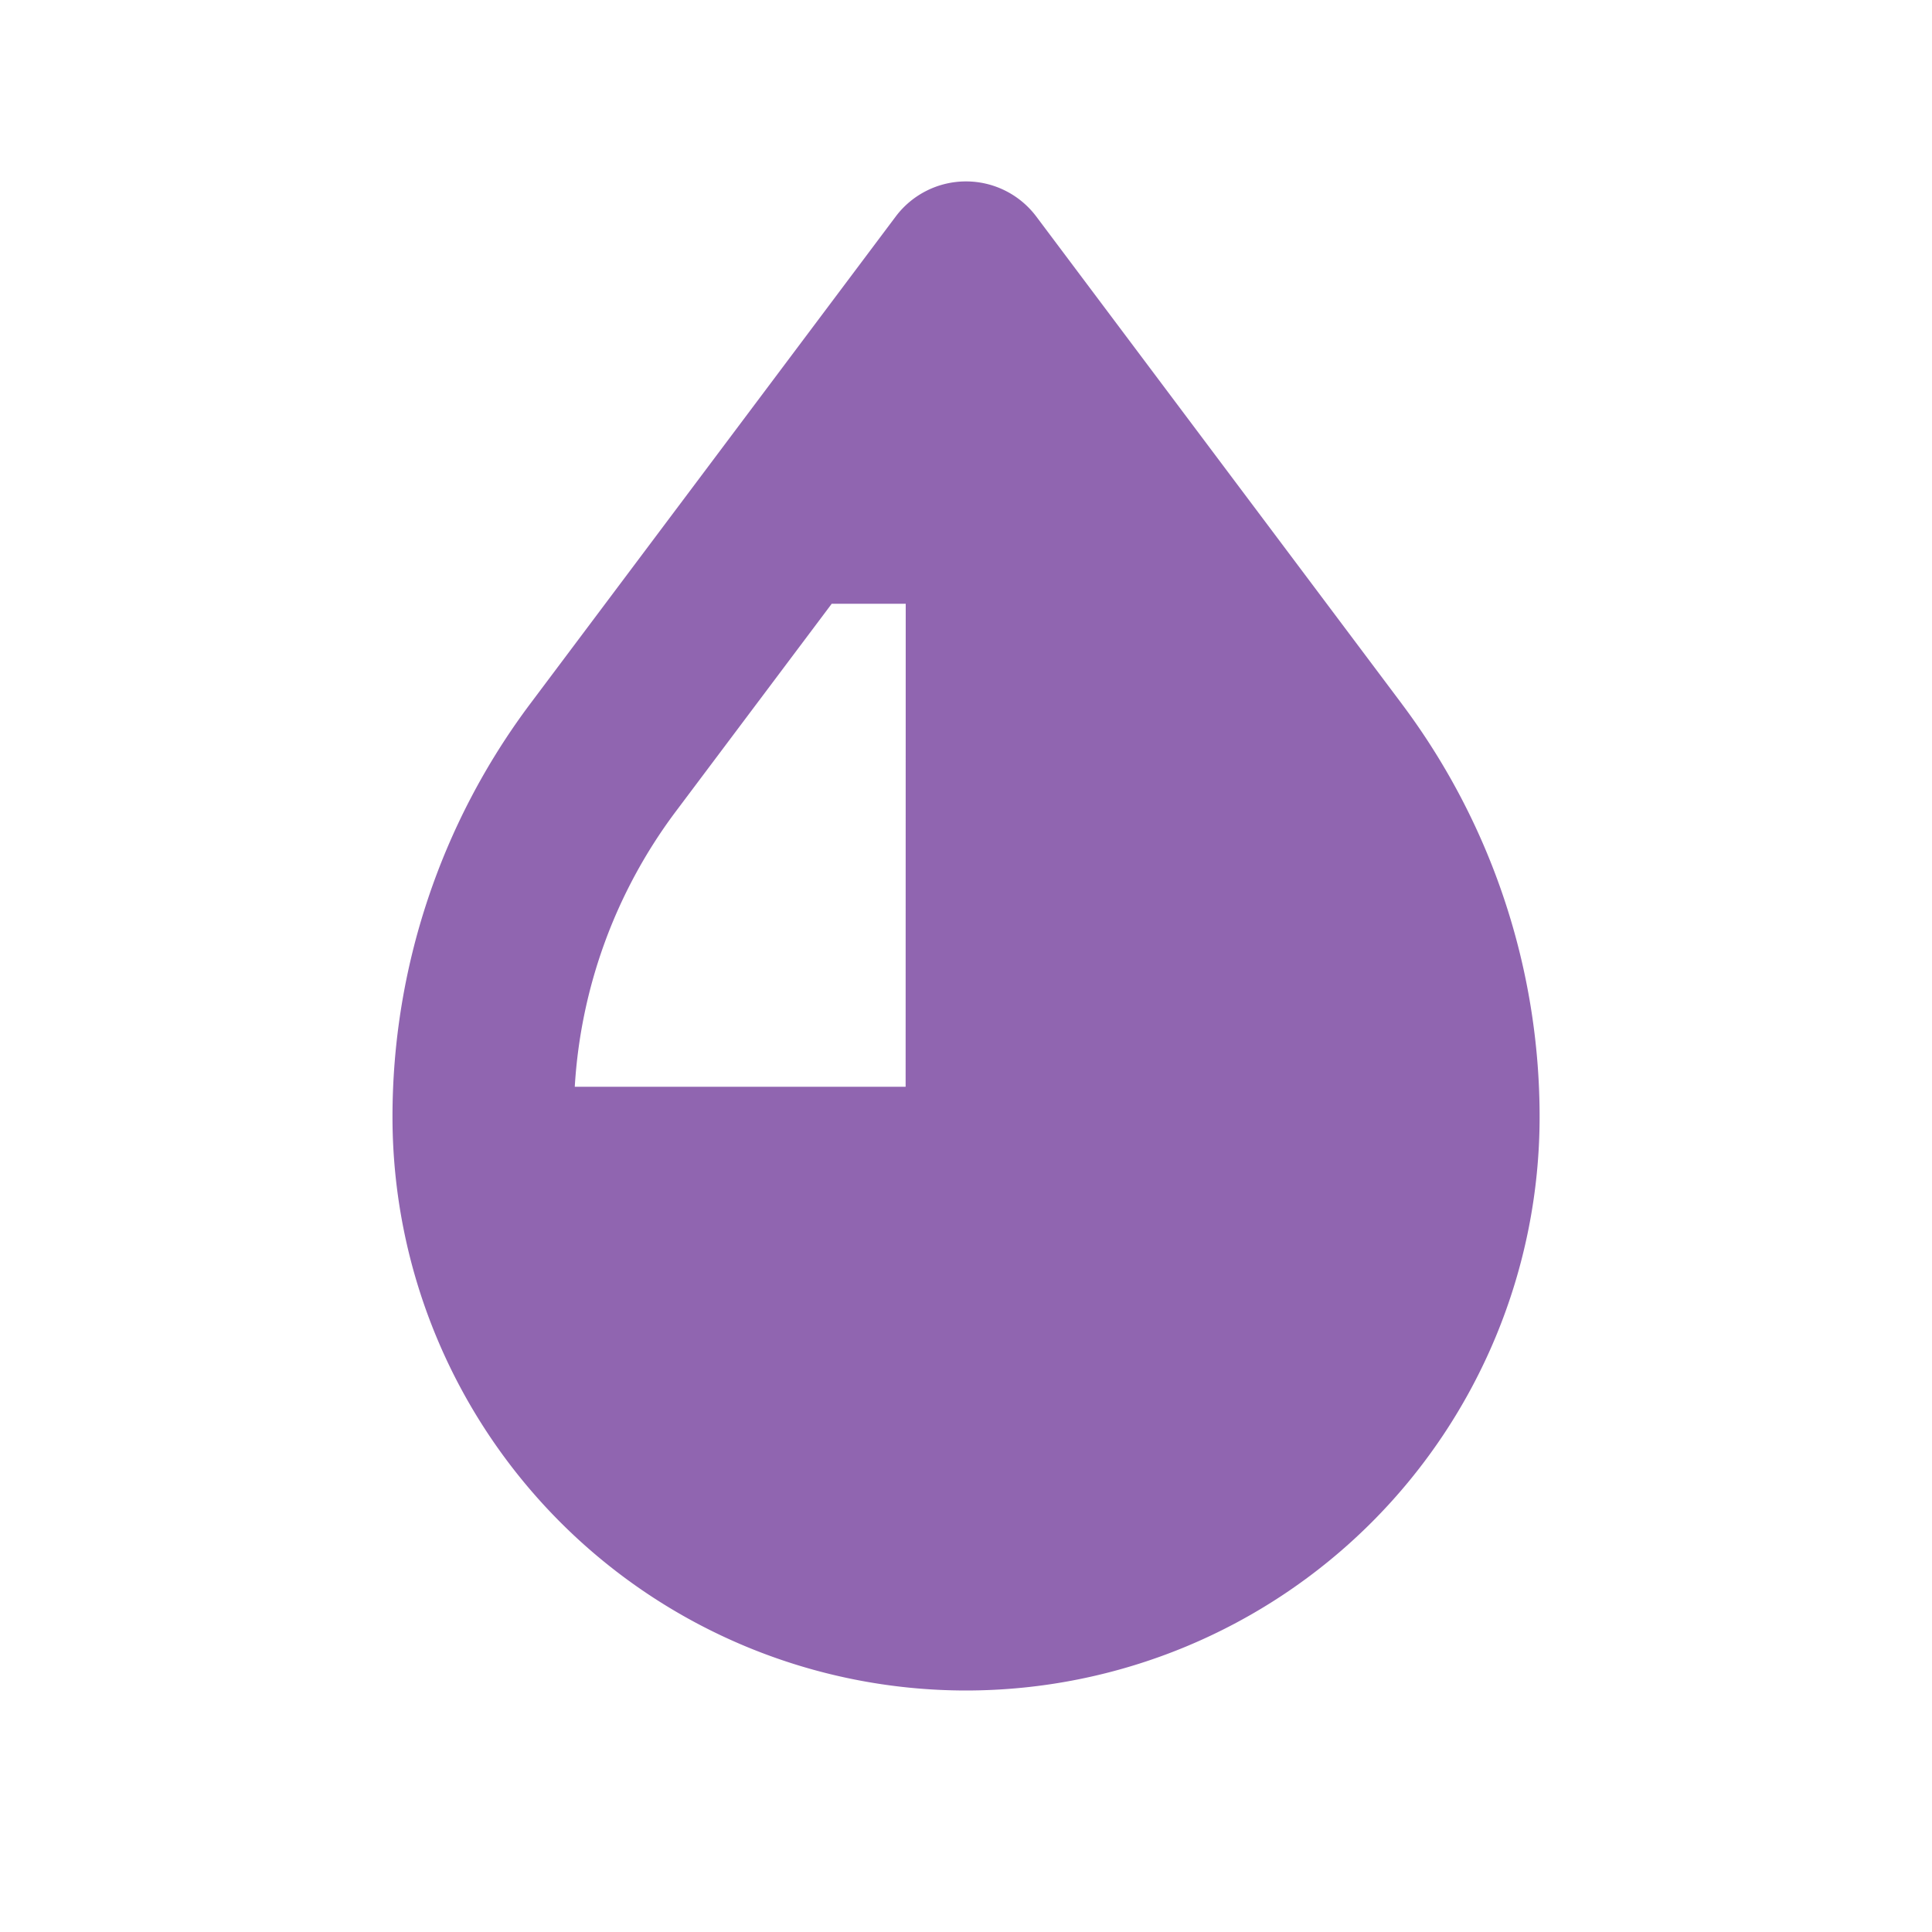
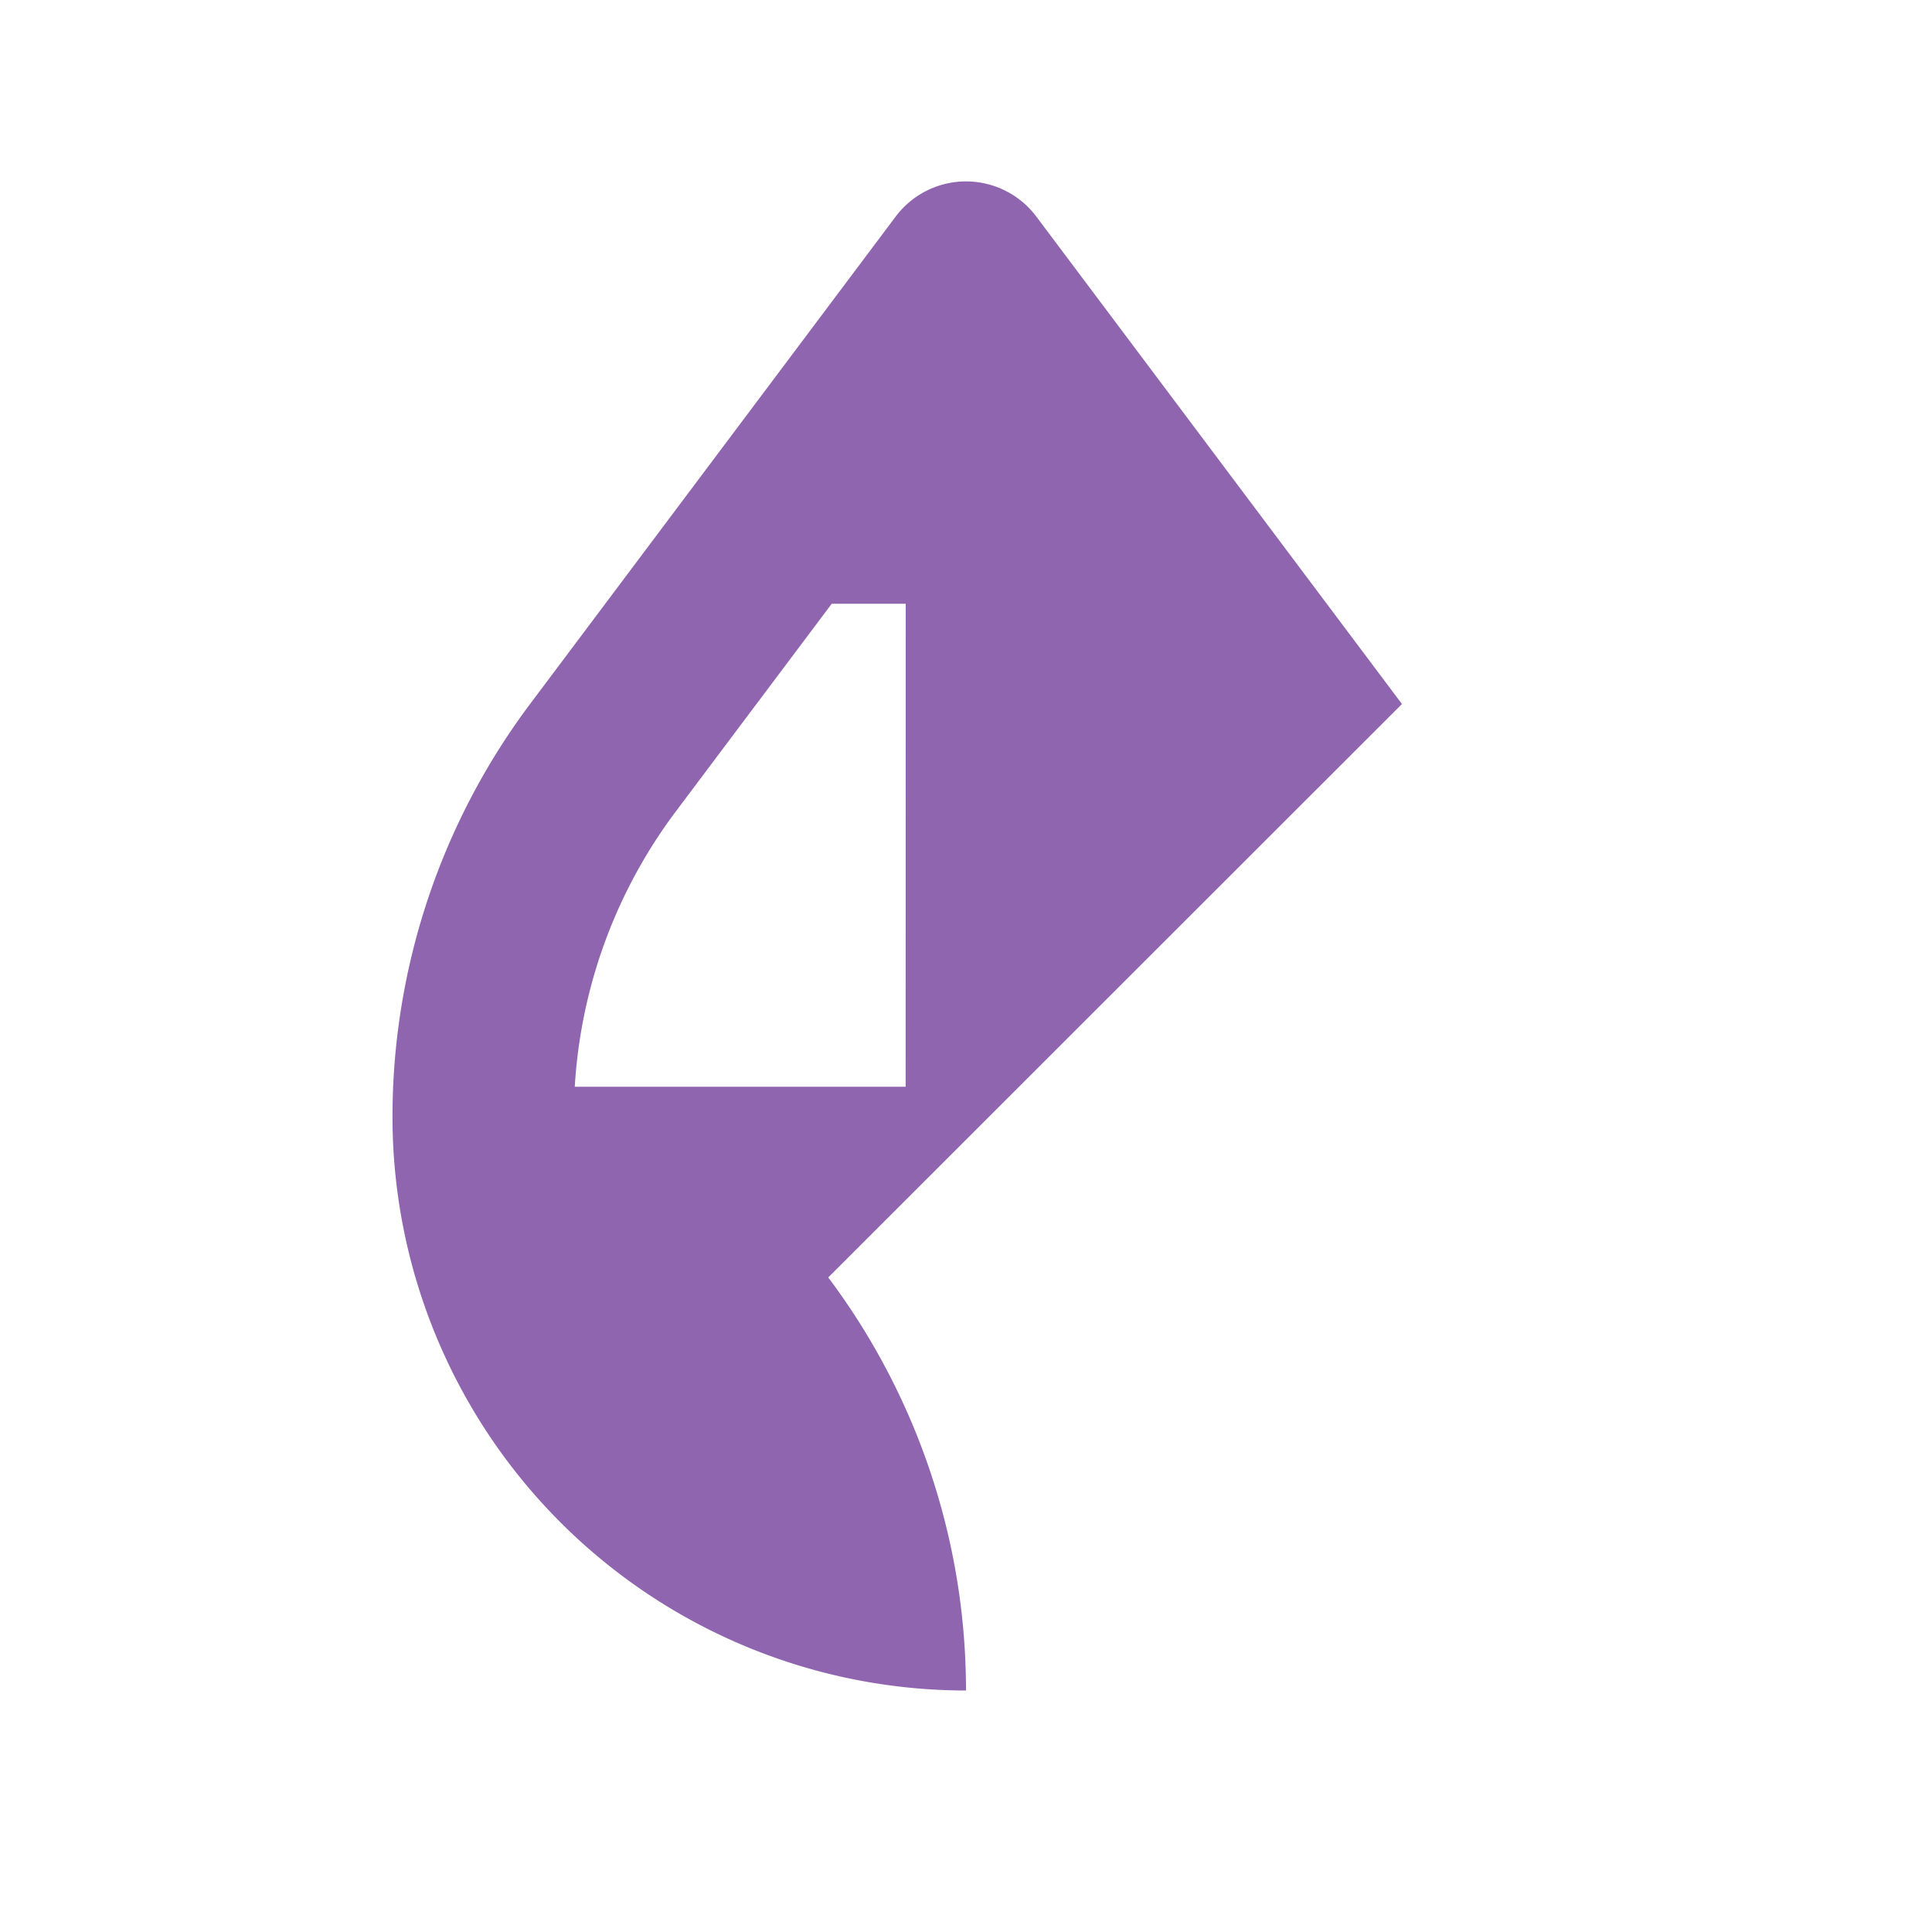
<svg xmlns="http://www.w3.org/2000/svg" viewBox="0 0 20 20" fill="#9065B0">
-   <path d="m14.513 7.288-3.788-5.05a.91.91 0 0 0-1.45 0l-3.788 5.05a7.13 7.13 0 0 0-1.424 4.275A5.94 5.94 0 0 0 10 17.5a5.94 5.94 0 0 0 5.938-5.937c0-1.541-.5-3.041-1.426-4.276M9.375 11.25H5.95a5.27 5.27 0 0 1 1.037-2.838L8.61 6.25h.766z" fill="#9065B0" />
+   <path d="m14.513 7.288-3.788-5.05a.91.91 0 0 0-1.45 0l-3.788 5.05a7.13 7.13 0 0 0-1.424 4.275A5.94 5.94 0 0 0 10 17.5c0-1.541-.5-3.041-1.426-4.276M9.375 11.25H5.95a5.27 5.27 0 0 1 1.037-2.838L8.61 6.25h.766z" fill="#9065B0" />
</svg>